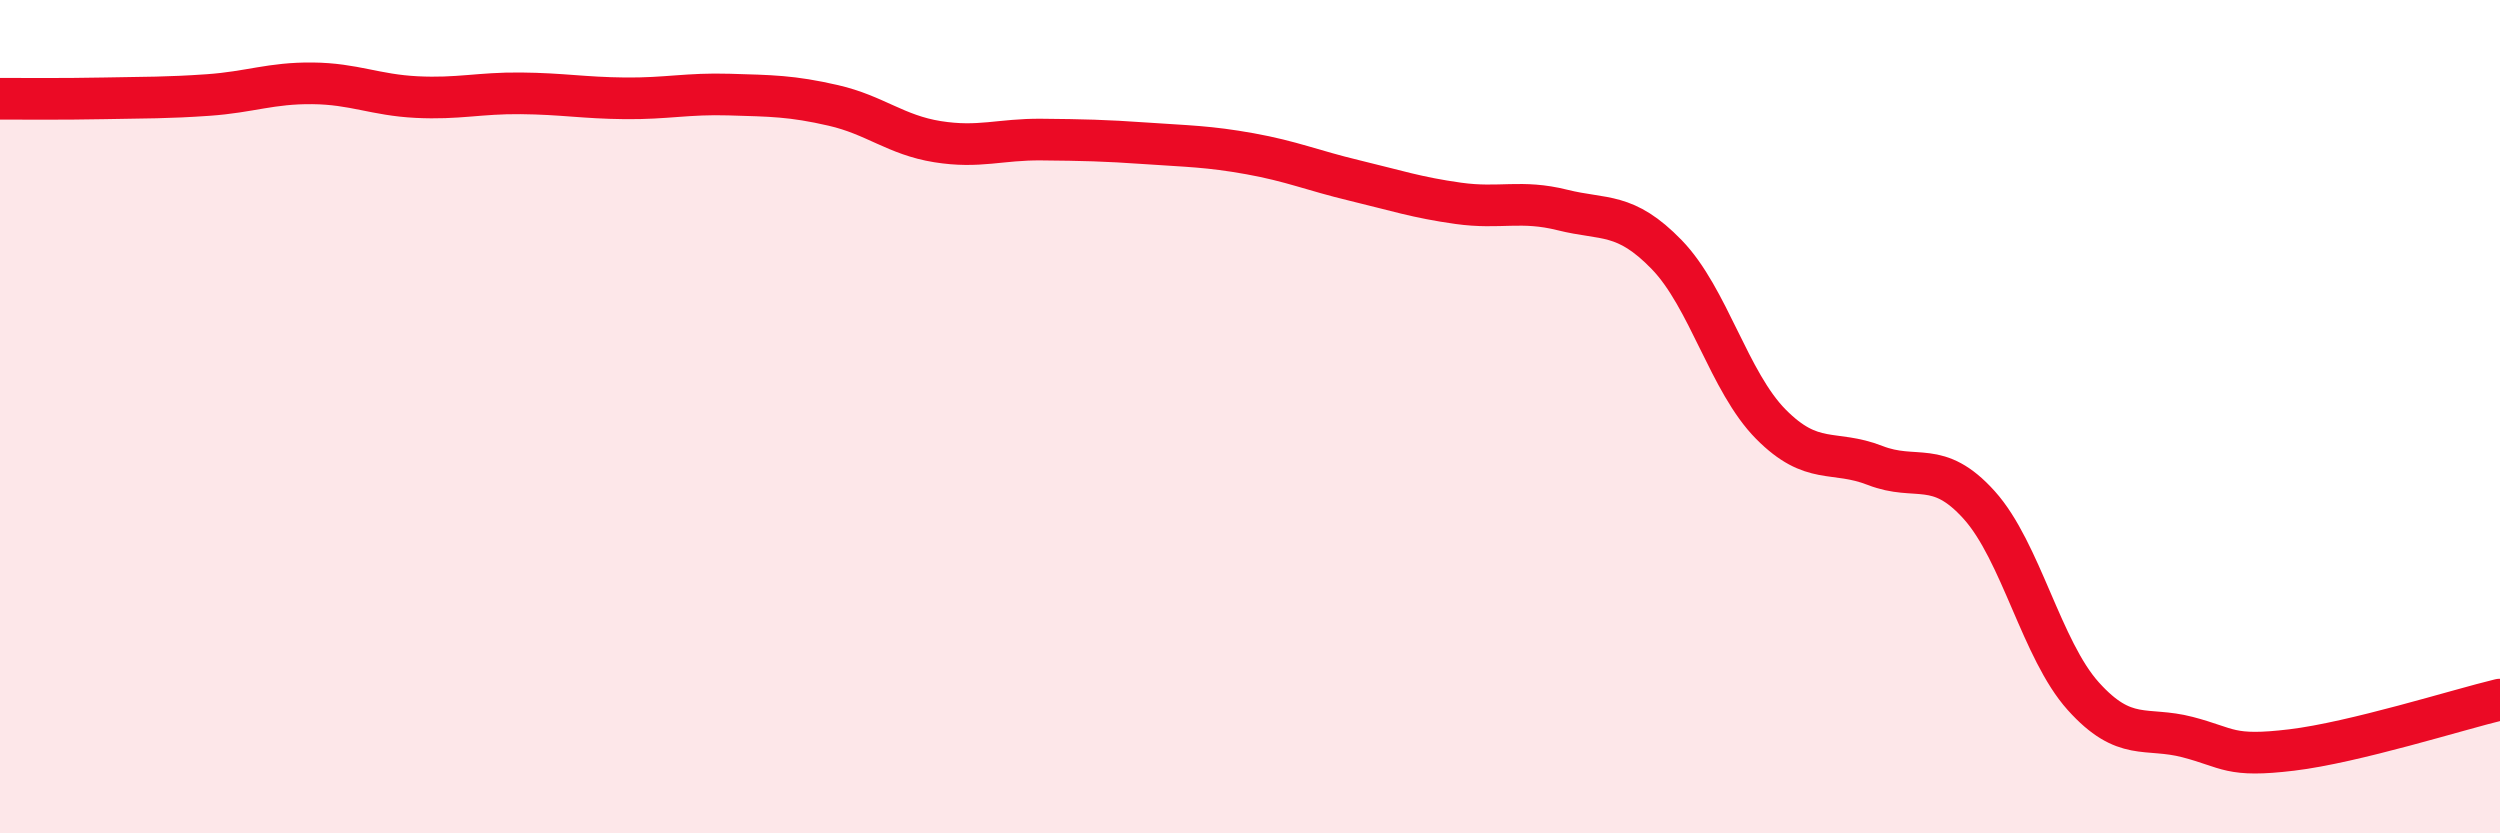
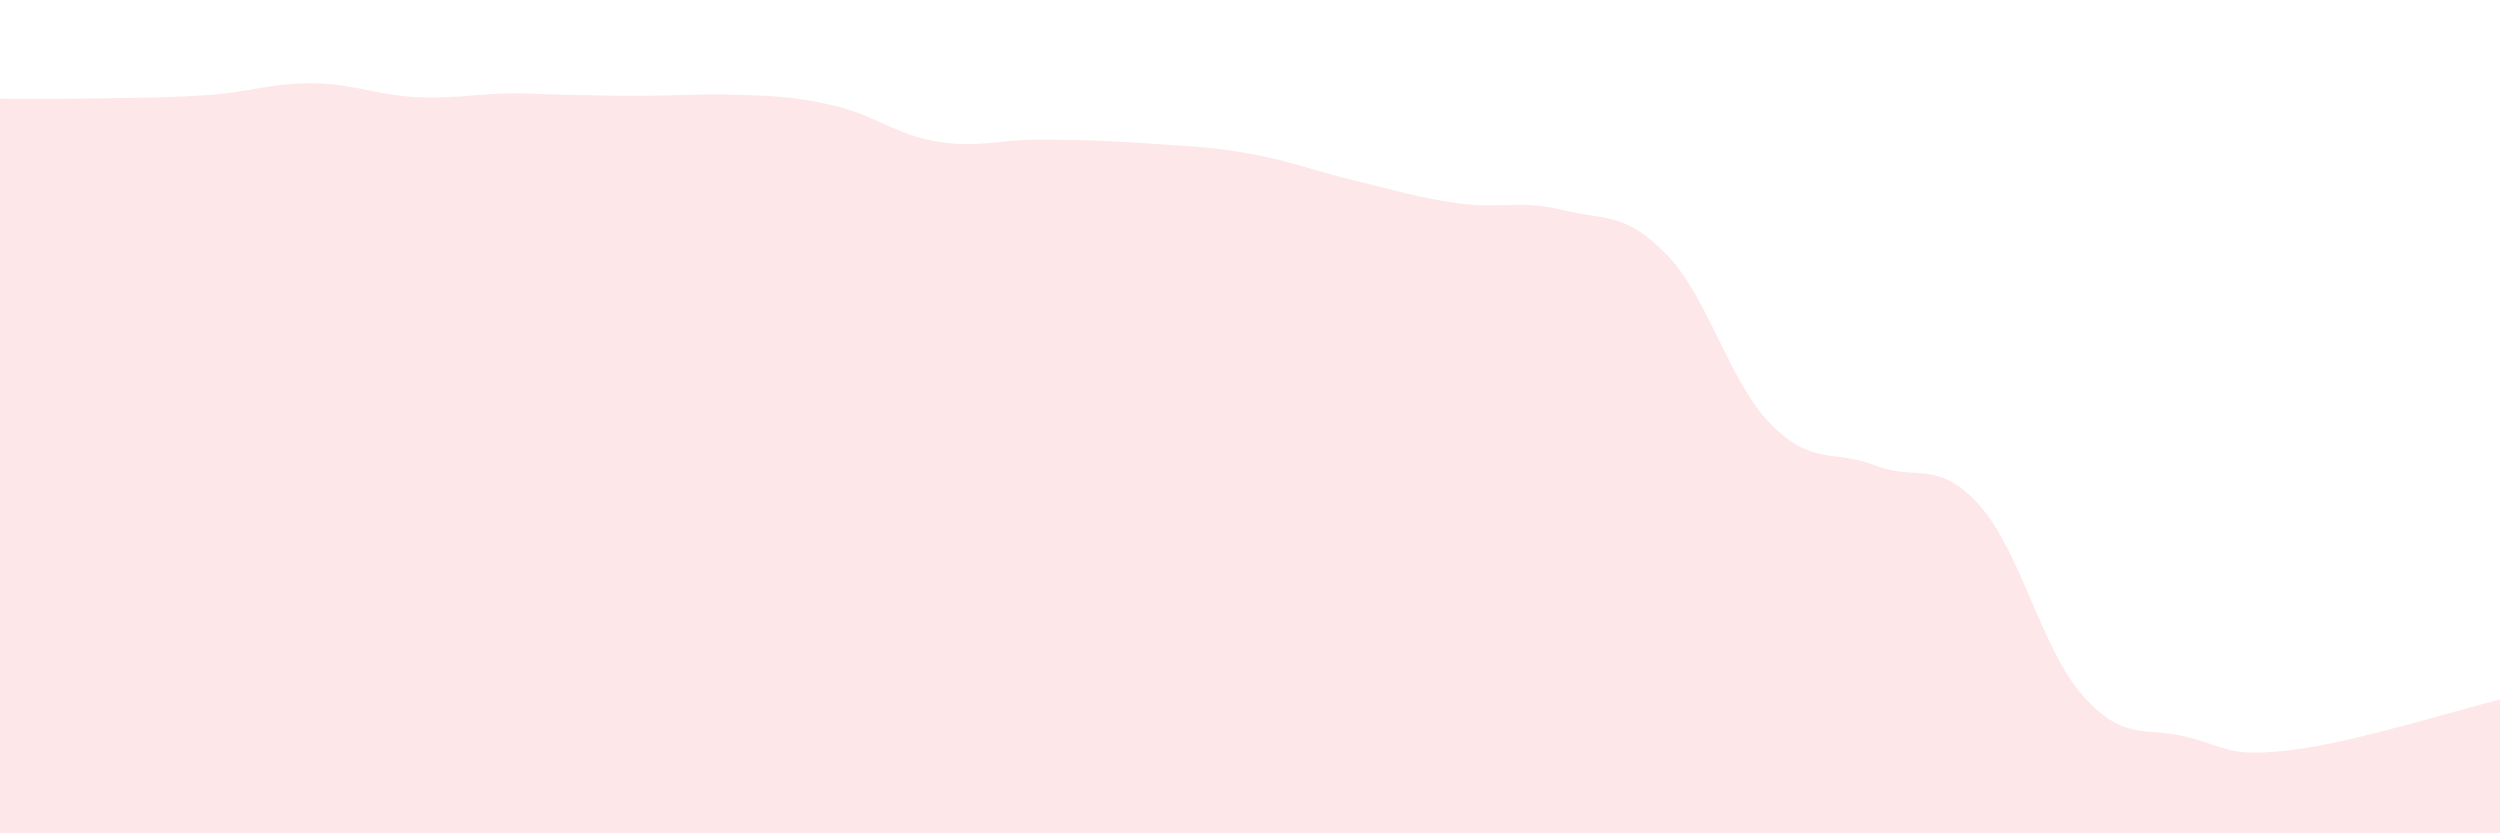
<svg xmlns="http://www.w3.org/2000/svg" width="60" height="20" viewBox="0 0 60 20">
-   <path d="M 0,2.37 C 0.5,2.37 1.5,2.38 2.5,2.36 C 3.5,2.34 4,2.35 5,2.28 C 6,2.21 6.5,1.99 7.5,2 C 8.5,2.01 9,2.28 10,2.33 C 11,2.38 11.5,2.23 12.5,2.24 C 13.5,2.25 14,2.35 15,2.36 C 16,2.37 16.5,2.24 17.5,2.27 C 18.5,2.3 19,2.3 20,2.53 C 21,2.76 21.5,3.24 22.5,3.4 C 23.5,3.56 24,3.34 25,3.35 C 26,3.36 26.5,3.37 27.5,3.44 C 28.5,3.51 29,3.51 30,3.69 C 31,3.87 31.5,4.09 32.5,4.33 C 33.5,4.57 34,4.74 35,4.88 C 36,5.02 36.5,4.79 37.5,5.04 C 38.5,5.29 39,5.08 40,6.11 C 41,7.14 41.5,9.17 42.5,10.18 C 43.5,11.19 44,10.78 45,11.17 C 46,11.56 46.5,11.01 47.5,12.12 C 48.5,13.23 49,15.6 50,16.71 C 51,17.82 51.5,17.43 52.5,17.69 C 53.5,17.95 53.5,18.18 55,18 C 56.5,17.82 59,17.03 60,16.79L60 20L0 20Z" fill="#EB0A25" opacity="0.1" stroke-linecap="round" stroke-linejoin="round" />
-   <path d="M 0,2.37 C 0.5,2.37 1.5,2.38 2.5,2.36 C 3.5,2.34 4,2.35 5,2.28 C 6,2.21 6.5,1.99 7.5,2 C 8.5,2.01 9,2.28 10,2.33 C 11,2.38 11.5,2.23 12.5,2.24 C 13.5,2.25 14,2.35 15,2.36 C 16,2.37 16.5,2.24 17.5,2.27 C 18.5,2.3 19,2.3 20,2.53 C 21,2.76 21.5,3.24 22.5,3.4 C 23.5,3.56 24,3.34 25,3.35 C 26,3.36 26.5,3.37 27.5,3.44 C 28.5,3.51 29,3.51 30,3.69 C 31,3.87 31.5,4.09 32.5,4.33 C 33.5,4.57 34,4.74 35,4.88 C 36,5.02 36.5,4.79 37.5,5.04 C 38.5,5.29 39,5.08 40,6.11 C 41,7.14 41.5,9.17 42.5,10.18 C 43.5,11.19 44,10.78 45,11.17 C 46,11.56 46.5,11.01 47.5,12.12 C 48.5,13.23 49,15.6 50,16.71 C 51,17.82 51.5,17.43 52.5,17.69 C 53.5,17.95 53.5,18.18 55,18 C 56.5,17.82 59,17.03 60,16.79" stroke="#EB0A25" stroke-width="1" fill="none" stroke-linecap="round" stroke-linejoin="round" />
+   <path d="M 0,2.37 C 0.5,2.37 1.5,2.38 2.5,2.36 C 3.5,2.34 4,2.35 5,2.28 C 6,2.21 6.5,1.99 7.5,2 C 8.5,2.01 9,2.28 10,2.33 C 11,2.38 11.5,2.23 12.5,2.24 C 16,2.37 16.5,2.24 17.5,2.27 C 18.5,2.3 19,2.3 20,2.53 C 21,2.76 21.5,3.24 22.5,3.4 C 23.5,3.56 24,3.34 25,3.35 C 26,3.36 26.5,3.37 27.5,3.44 C 28.5,3.51 29,3.51 30,3.69 C 31,3.87 31.5,4.09 32.5,4.33 C 33.5,4.57 34,4.74 35,4.88 C 36,5.02 36.5,4.79 37.5,5.04 C 38.5,5.29 39,5.08 40,6.11 C 41,7.14 41.5,9.17 42.5,10.18 C 43.5,11.19 44,10.78 45,11.17 C 46,11.56 46.5,11.01 47.5,12.12 C 48.5,13.23 49,15.6 50,16.71 C 51,17.82 51.5,17.43 52.5,17.69 C 53.5,17.95 53.5,18.18 55,18 C 56.5,17.82 59,17.03 60,16.79L60 20L0 20Z" fill="#EB0A25" opacity="0.1" stroke-linecap="round" stroke-linejoin="round" />
</svg>